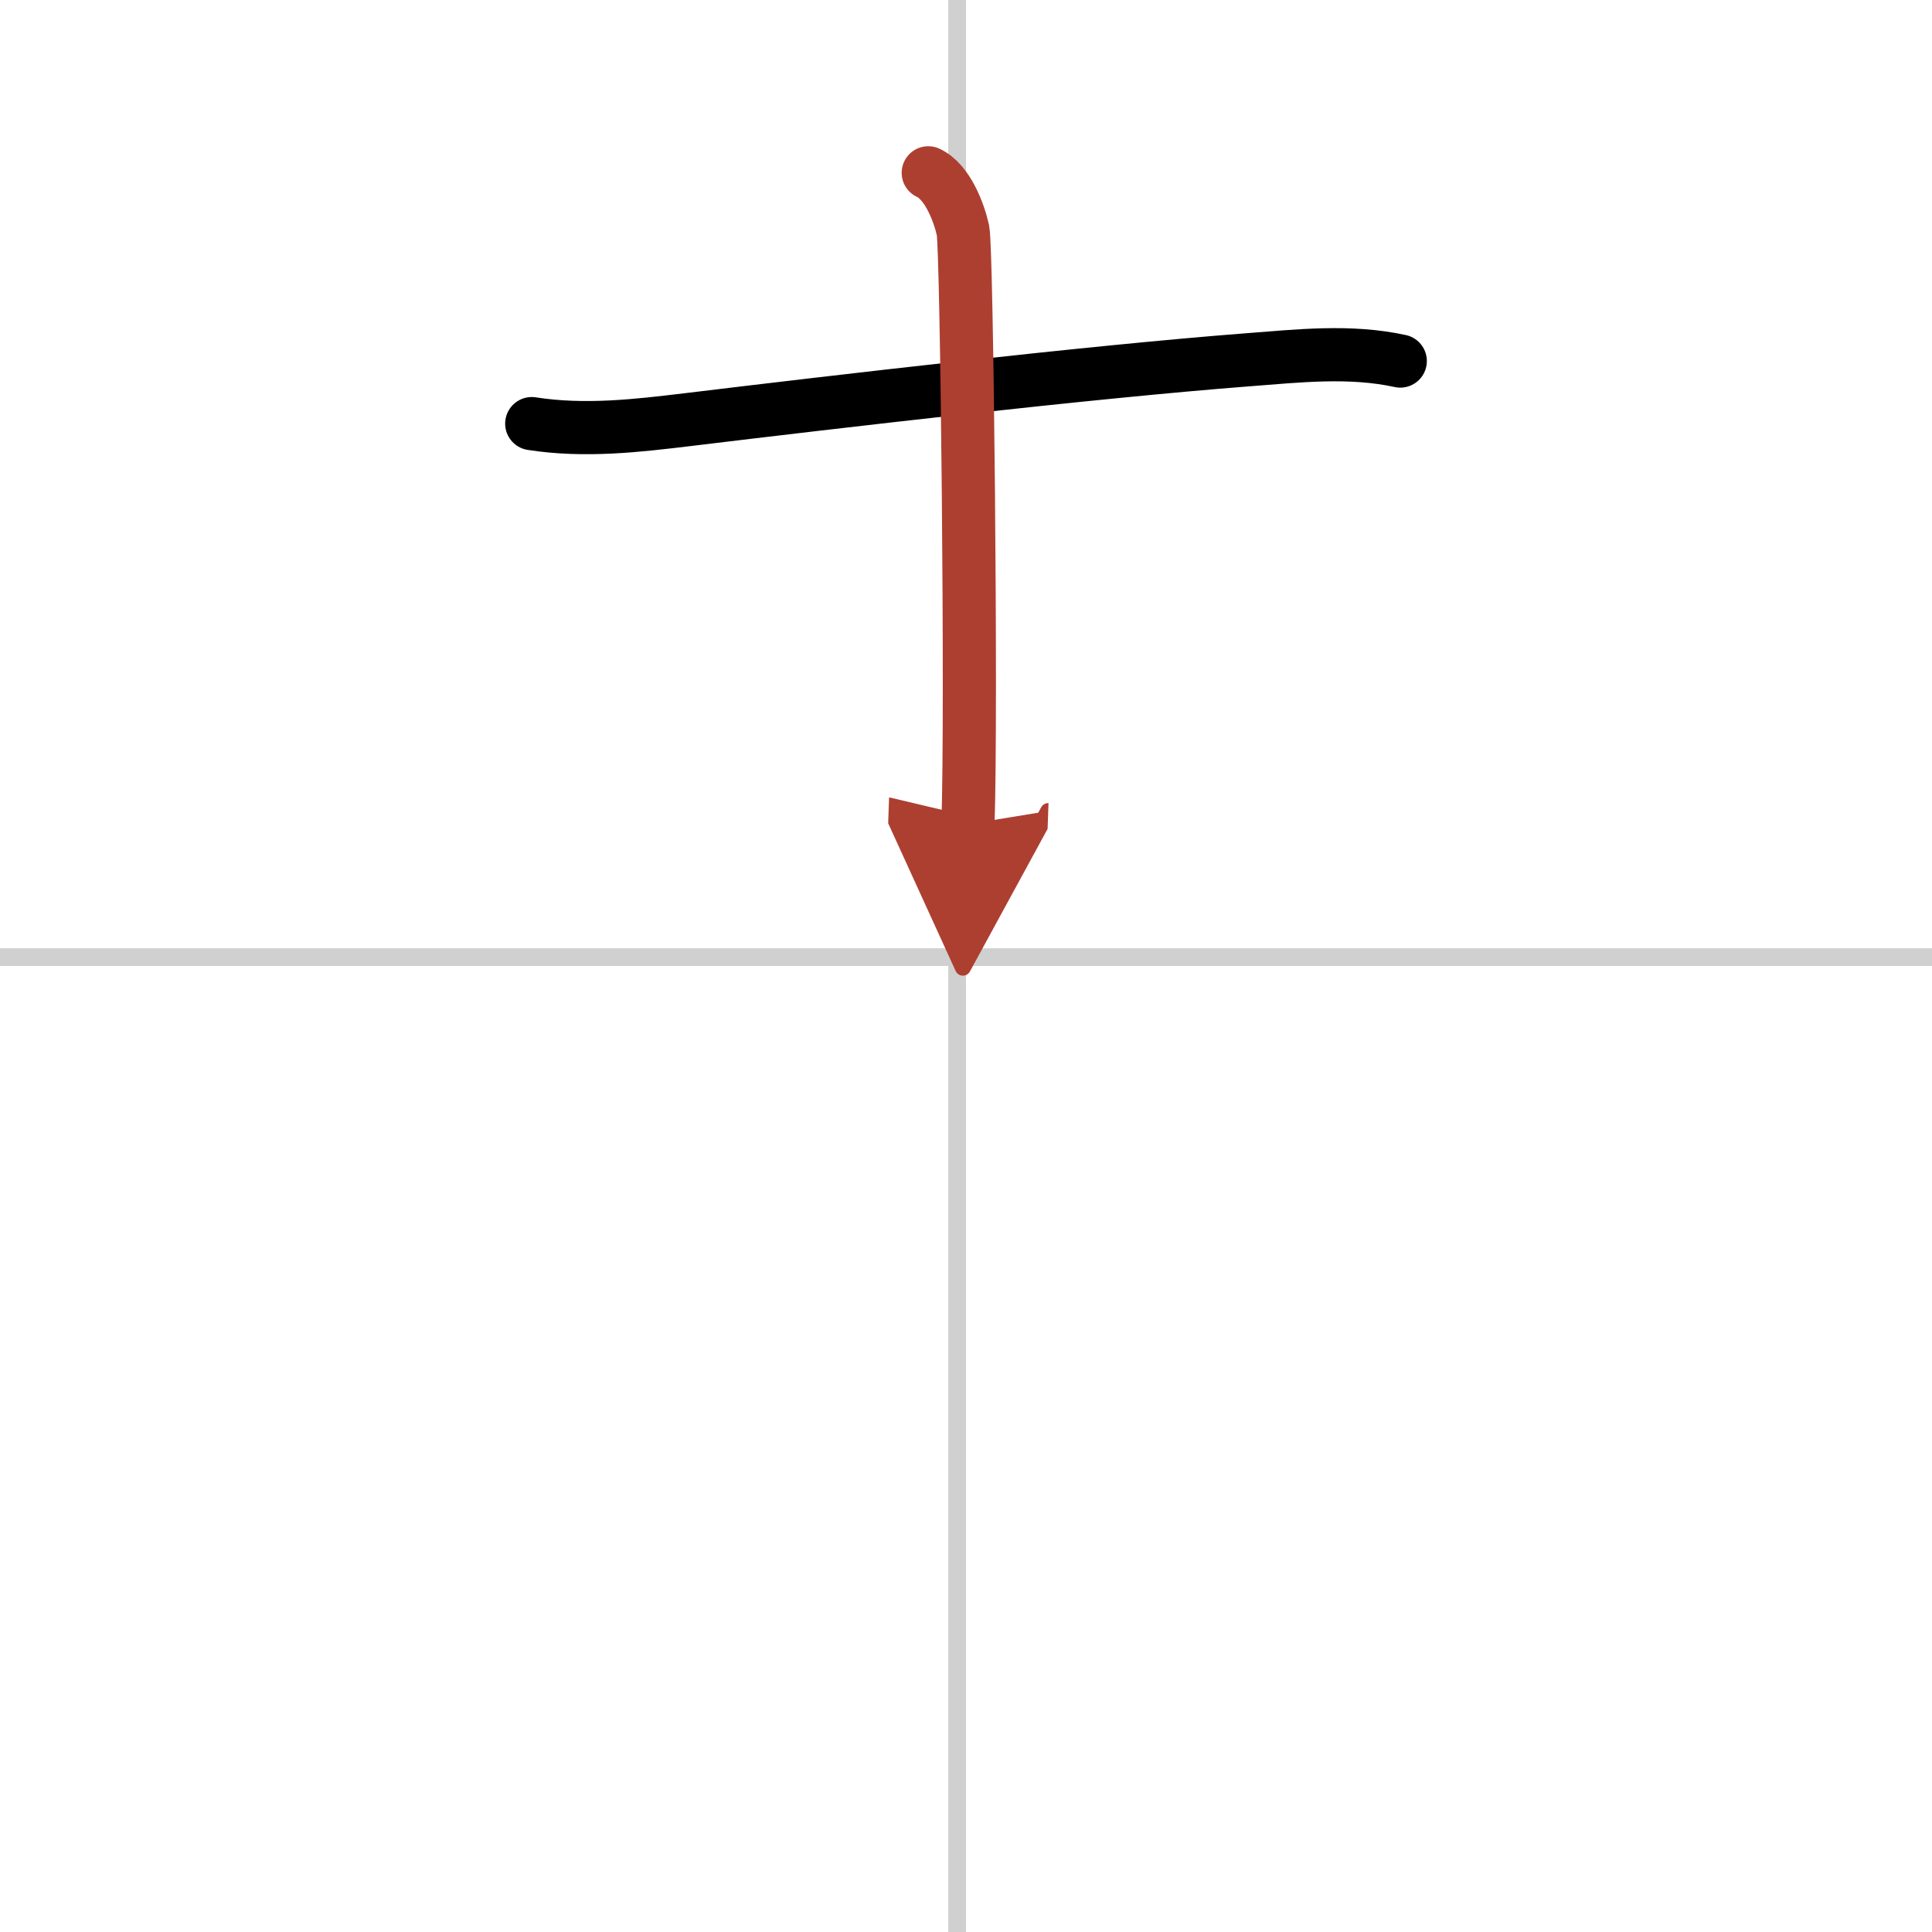
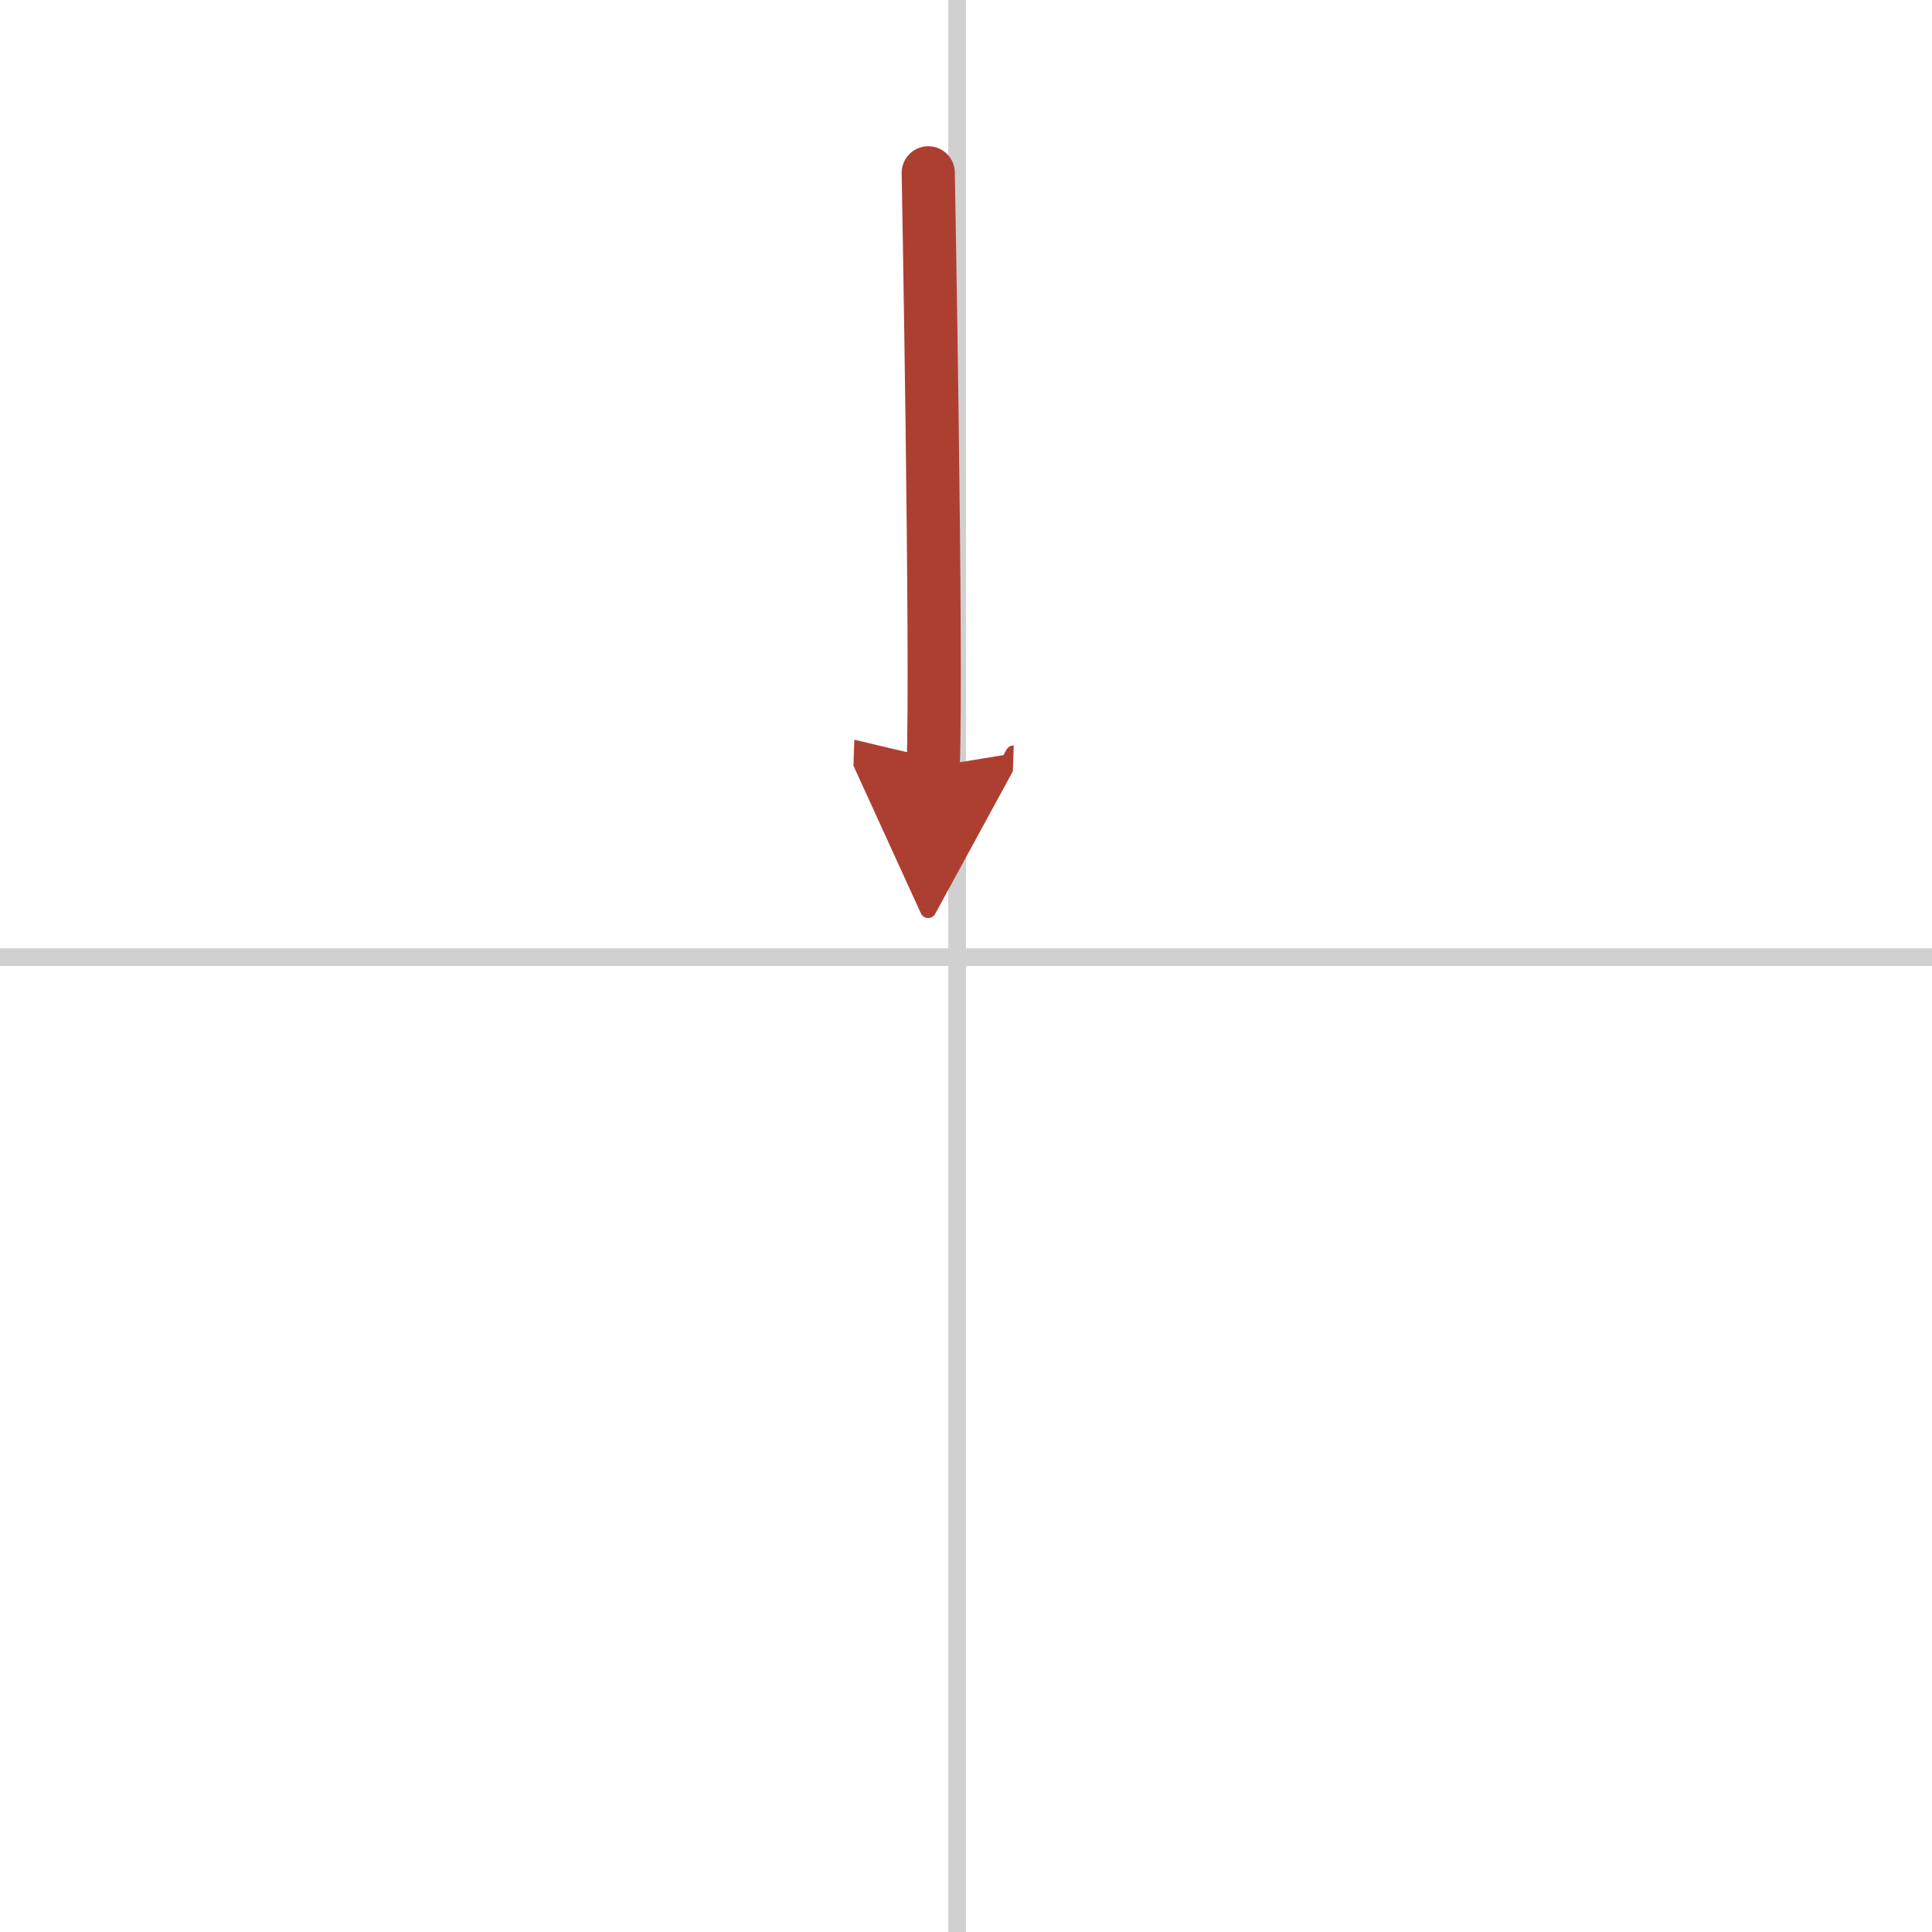
<svg xmlns="http://www.w3.org/2000/svg" width="400" height="400" viewBox="0 0 109 109">
  <defs>
    <marker id="a" markerWidth="4" orient="auto" refX="1" refY="5" viewBox="0 0 10 10">
      <polyline points="0 0 10 5 0 10 1 5" fill="#ad3f31" stroke="#ad3f31" />
    </marker>
  </defs>
  <g fill="none" stroke="#000" stroke-linecap="round" stroke-linejoin="round" stroke-width="3">
    <rect width="100%" height="100%" fill="#fff" stroke="#fff" />
    <line x1="54" x2="54" y2="109" stroke="#d0d0d0" stroke-width="1" />
    <line x2="109" y1="54" y2="54" stroke="#d0d0d0" stroke-width="1" />
-     <path d="m30 23.9c3 0.47 6.01 0.11 8.76-0.22 8.42-1.02 22.68-2.69 31.62-3.38 2.87-0.22 5.78-0.55 8.62 0.07" />
-     <path d="m52.37 9.75c1.09 0.5 1.74 2.25 1.96 3.25s0.5 27.25 0.28 33.5" marker-end="url(#a)" stroke="#ad3f31" />
+     <path d="m52.37 9.75s0.5 27.25 0.28 33.5" marker-end="url(#a)" stroke="#ad3f31" />
  </g>
</svg>